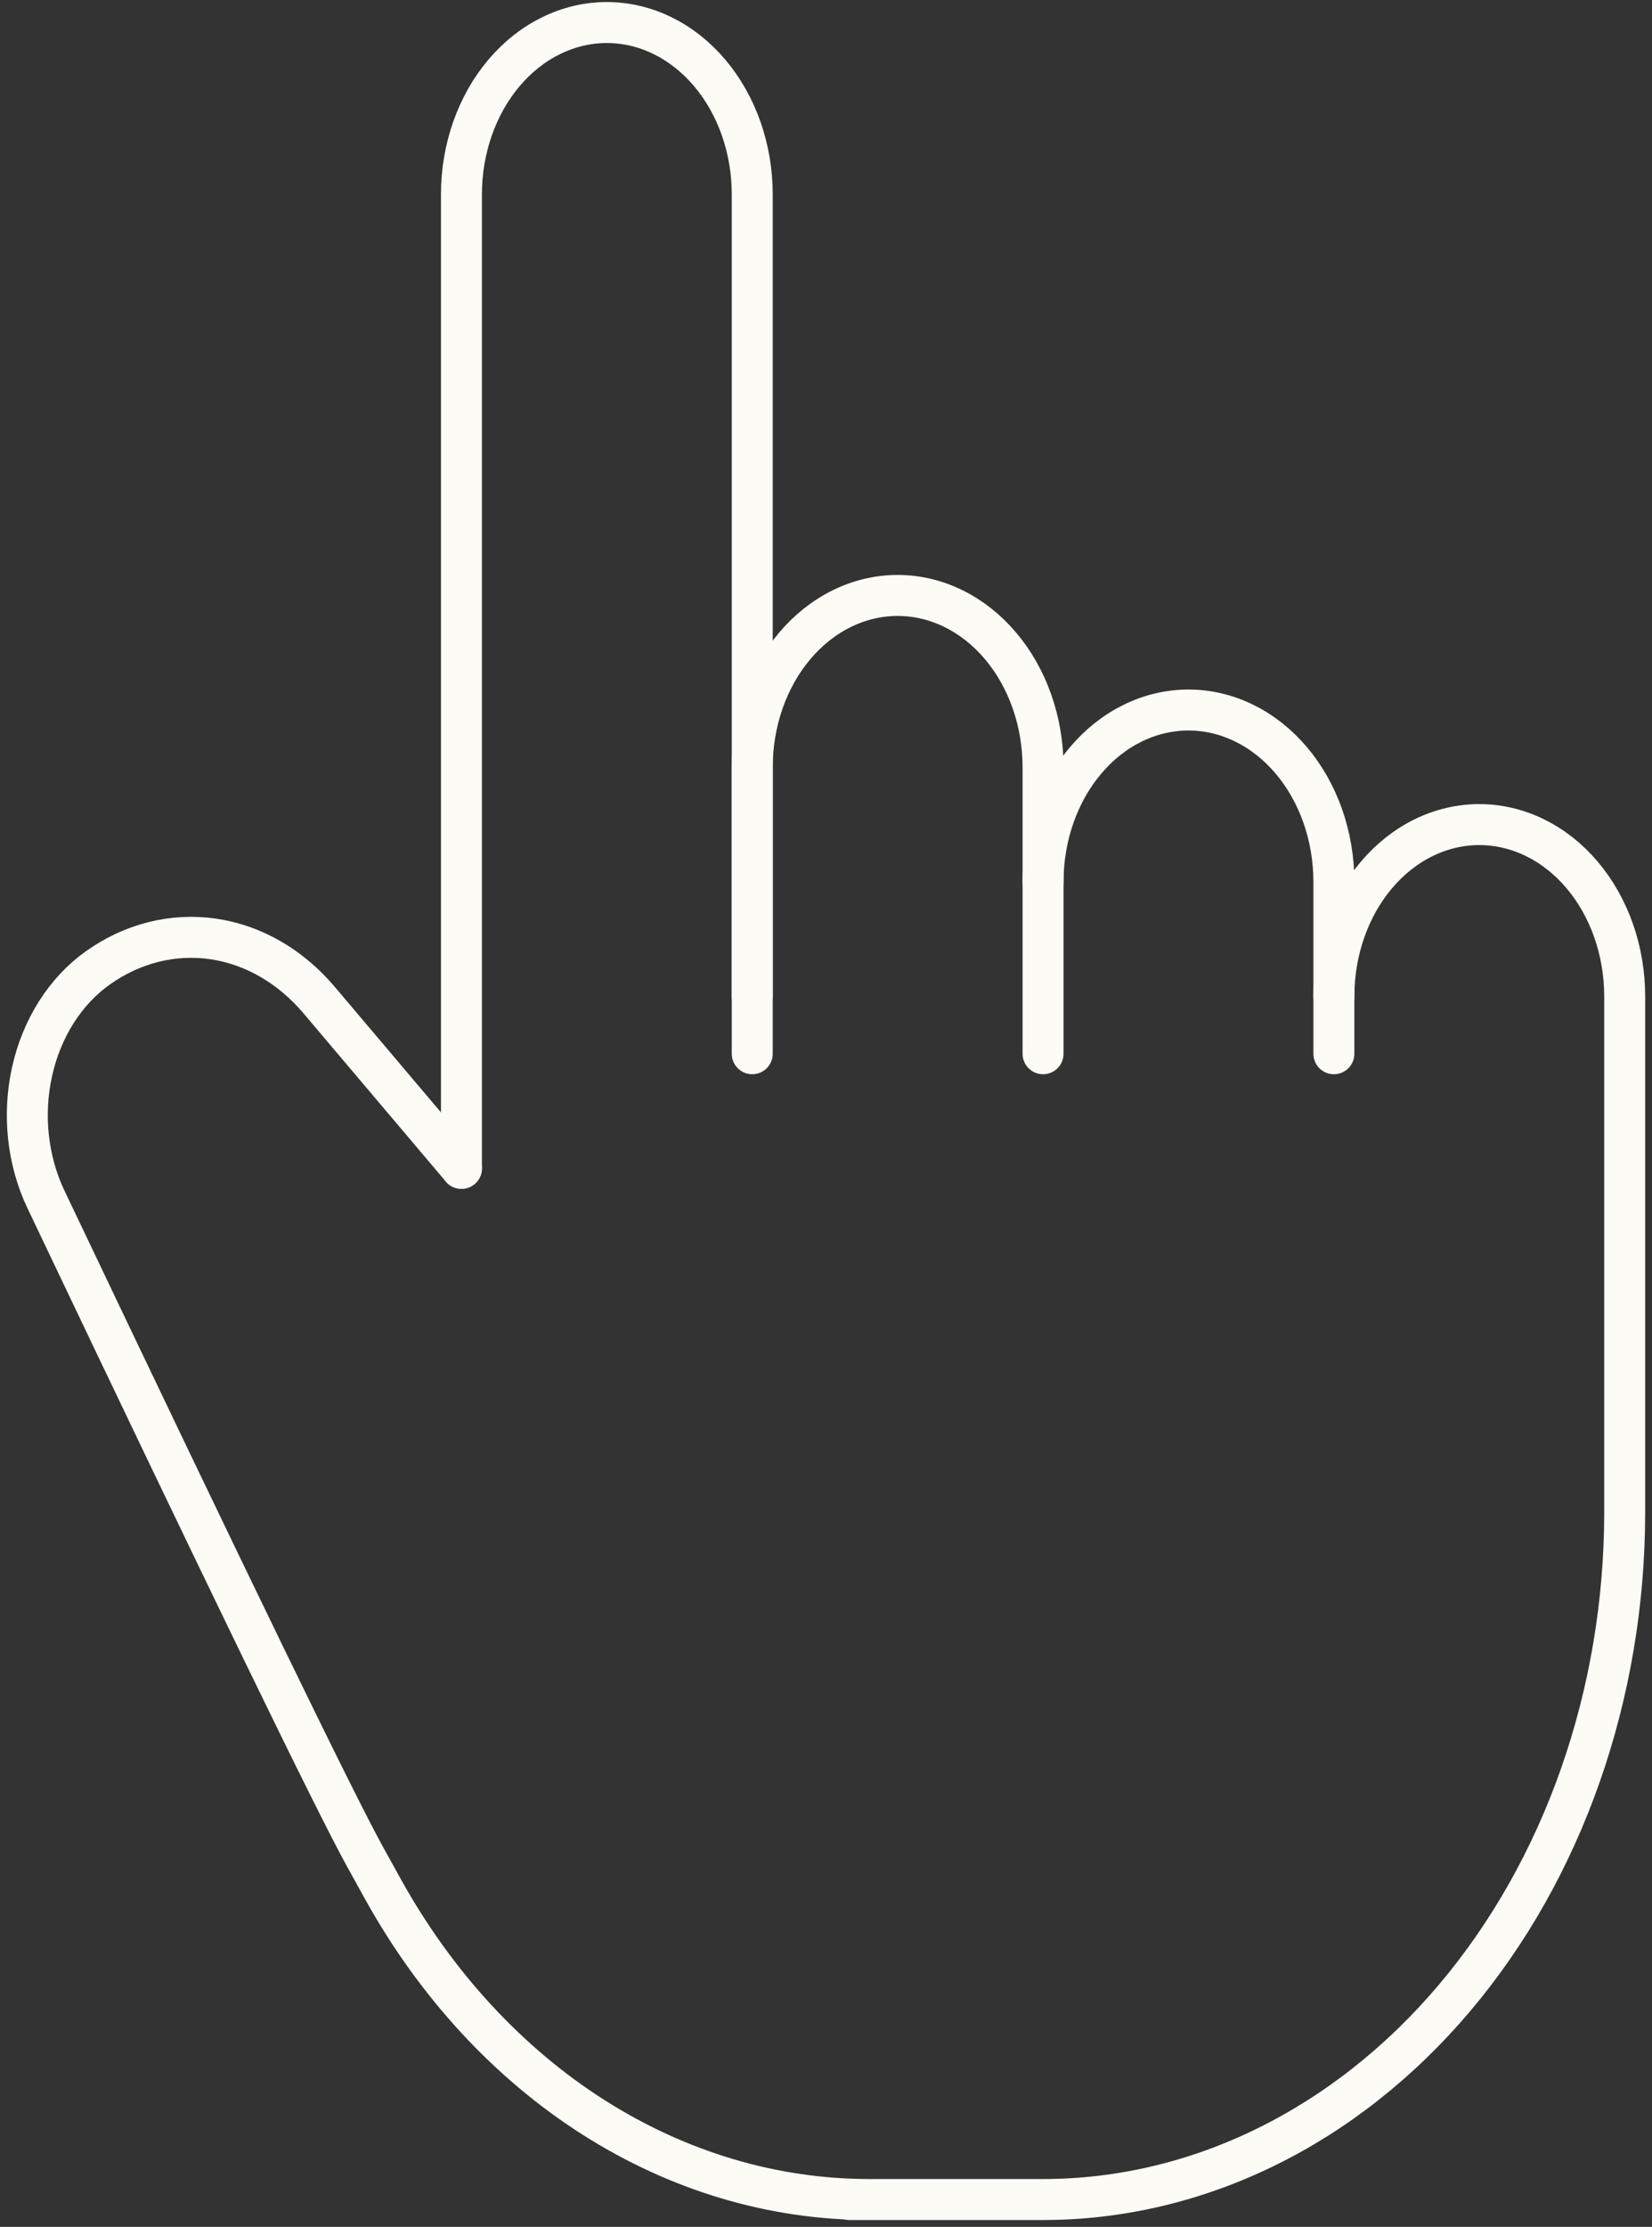
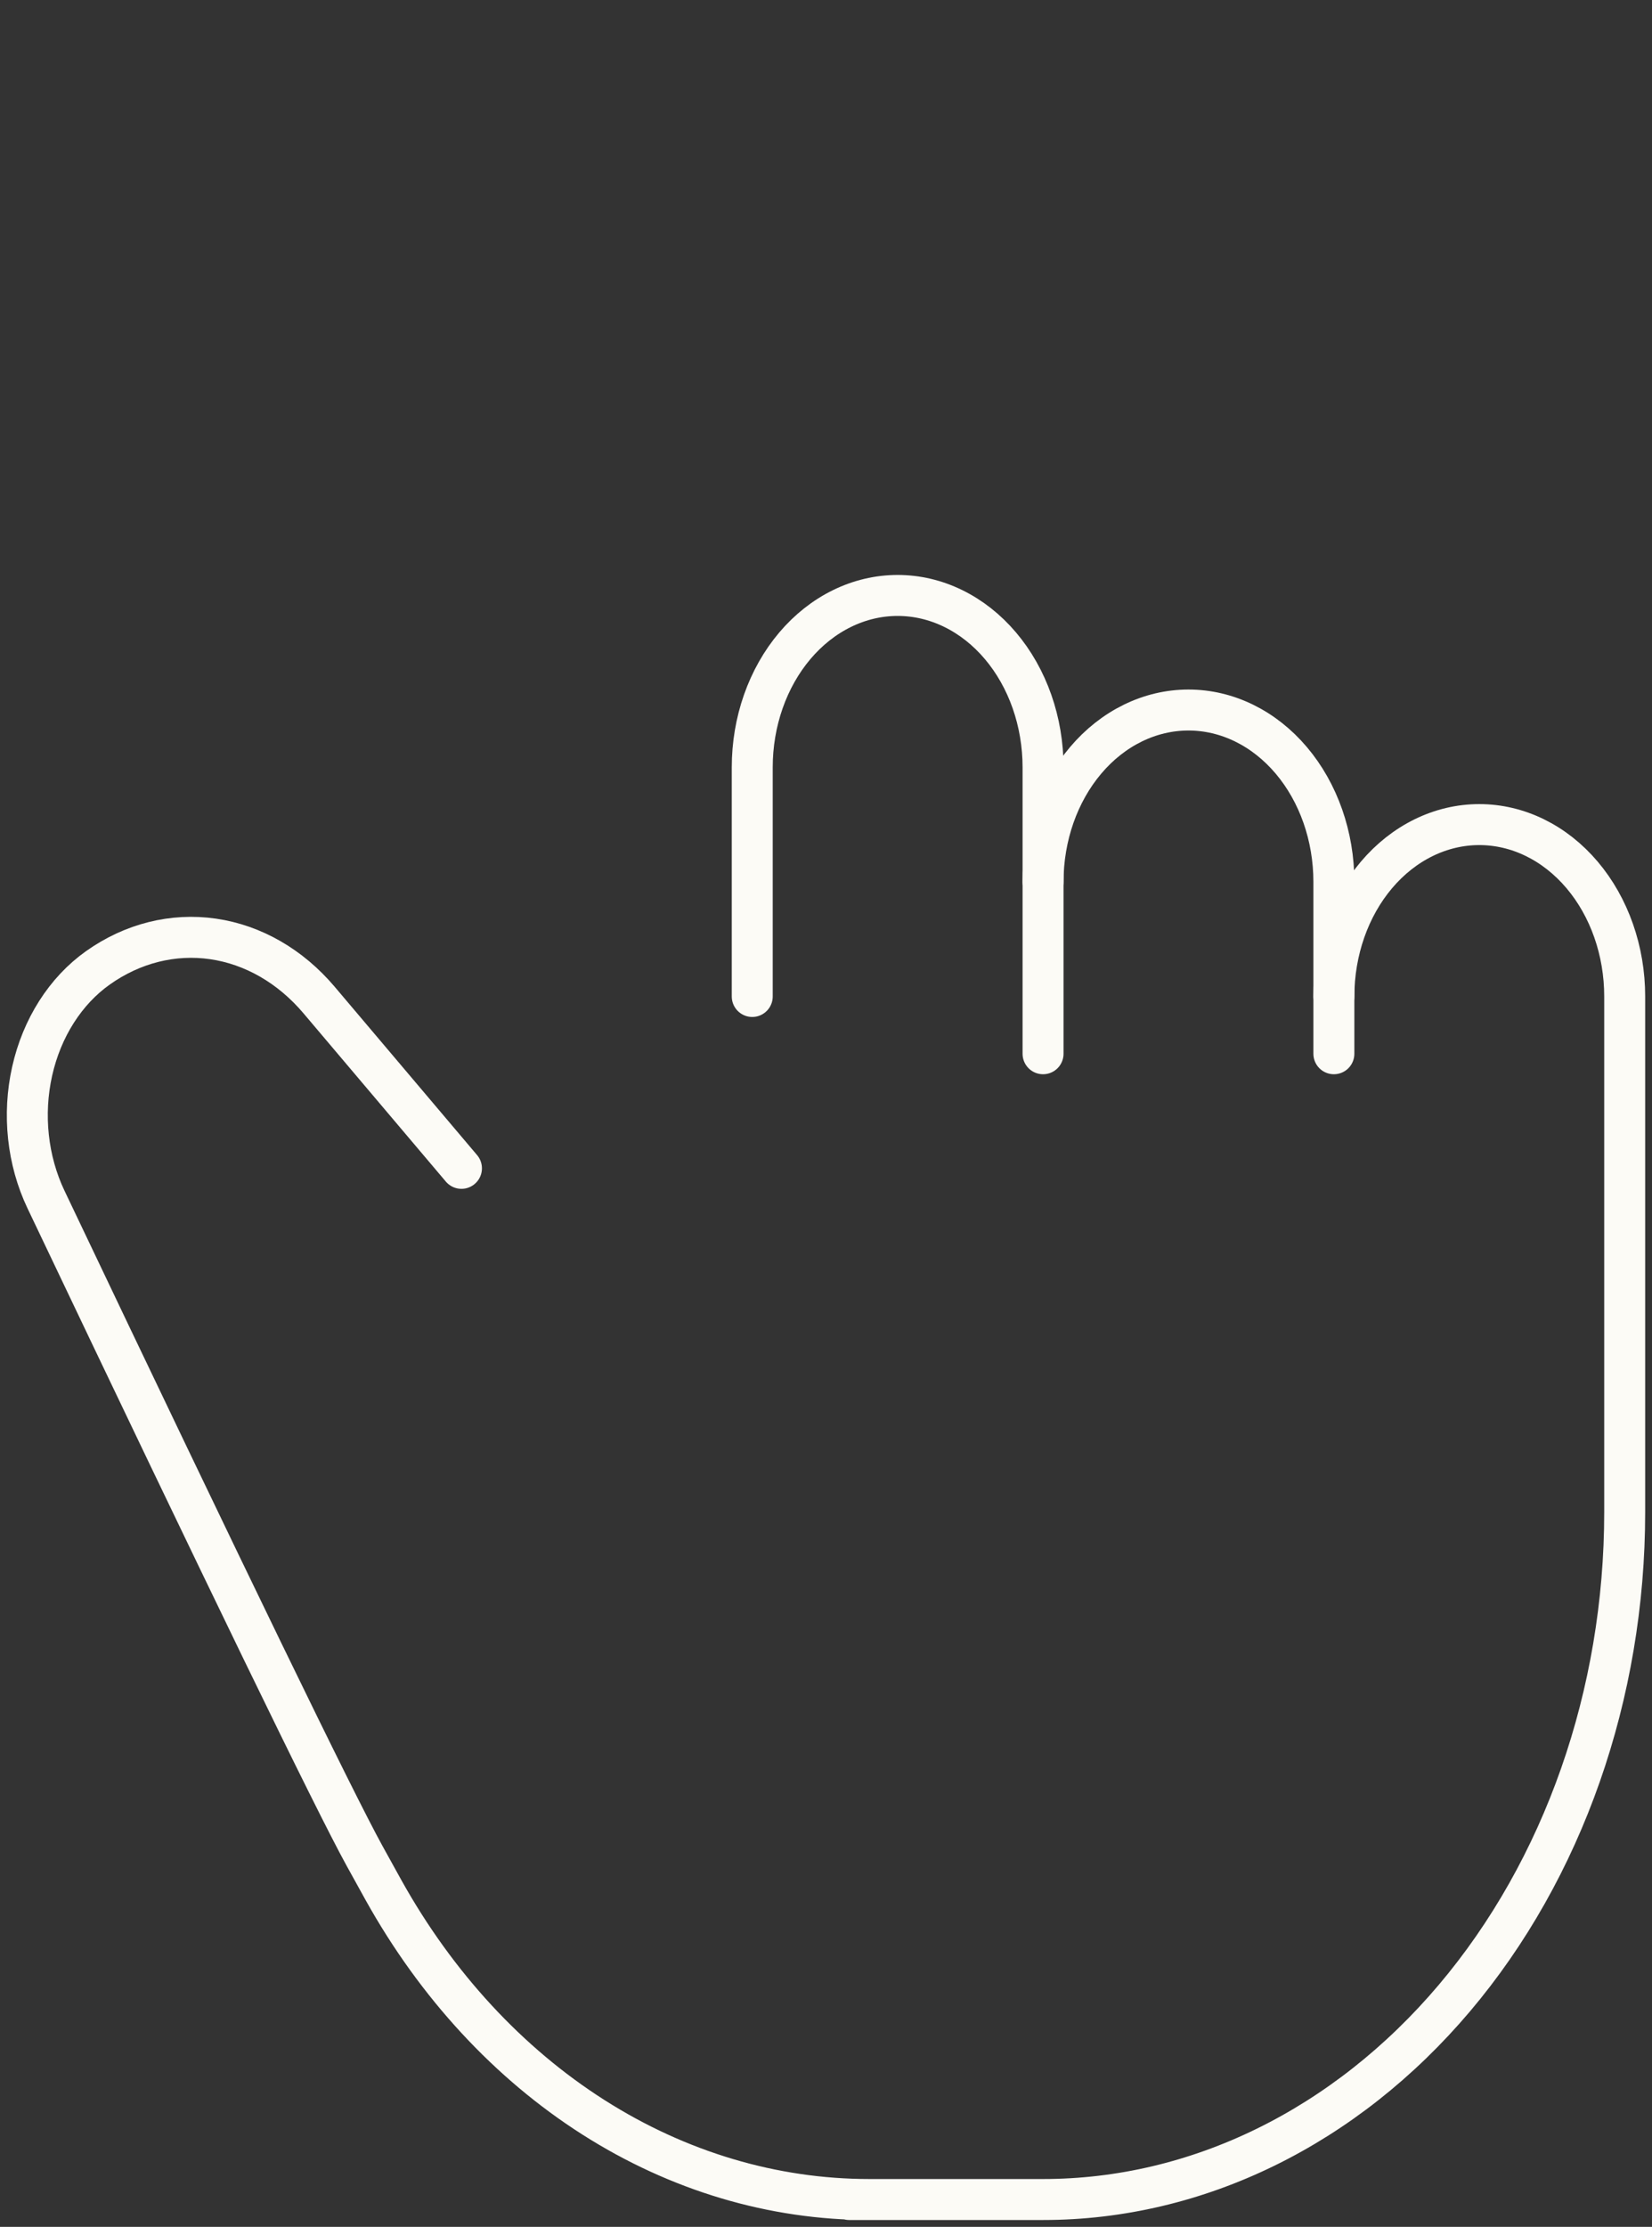
<svg xmlns="http://www.w3.org/2000/svg" width="121" height="163" viewBox="0 0 121 163" fill="none">
  <rect x="0" y="0" width="121" height="163" fill="#333333" stroke="none" />
  <g clip-path="url(#clip0_124_29)">
-     <path d="M33.798 85.519V14.231C33.798 10.894 34.92 7.694 36.917 5.335C38.914 2.976 41.623 1.65 44.448 1.65C47.273 1.65 49.981 2.976 51.979 5.335C53.976 7.694 55.098 10.894 55.098 14.231V77.132" stroke="#FCFBF6" stroke-width="3" stroke-linecap="round" stroke-linejoin="round" />
    <path d="M55.098 72.939V56.165C55.098 54.513 55.373 52.877 55.908 51.351C56.444 49.825 57.228 48.438 58.217 47.27C59.206 46.102 60.38 45.175 61.672 44.543C62.964 43.91 64.349 43.585 65.748 43.585C67.146 43.585 68.531 43.91 69.823 44.543C71.115 45.175 72.29 46.102 73.278 47.27C74.267 48.438 75.052 49.825 75.587 51.351C76.122 52.877 76.398 54.513 76.398 56.165V77.132" stroke="#FCFBF6" stroke-width="3" stroke-linecap="round" stroke-linejoin="round" />
    <path d="M76.398 64.552C76.398 61.215 77.52 58.016 79.518 55.656C81.515 53.297 84.224 51.972 87.049 51.972C89.873 51.972 92.582 53.297 94.579 55.656C96.577 58.016 97.699 61.215 97.699 64.552V77.132" stroke="#FCFBF6" stroke-width="3" stroke-linecap="round" stroke-linejoin="round" />
    <path d="M97.7 72.939C97.7 69.602 98.822 66.402 100.819 64.043C102.816 61.684 105.525 60.358 108.35 60.358C111.174 60.358 113.883 61.684 115.881 64.043C117.878 66.402 119 69.602 119 72.939V110.679C119 124.025 114.512 136.824 106.523 146.261C98.534 155.698 87.698 161 76.4 161H62.199H63.676C56.621 161.001 49.676 158.933 43.465 154.981C37.254 151.028 31.971 145.316 28.091 138.356C27.625 137.518 27.161 136.68 26.699 135.84C24.484 131.822 16.709 115.812 3.368 87.8C2.008 84.945 1.645 81.575 2.356 78.408C3.066 75.241 4.795 72.527 7.174 70.842C9.708 69.046 12.677 68.302 15.61 68.727C18.543 69.153 21.271 70.724 23.362 73.19L33.799 85.519" stroke="#FCFBF6" stroke-width="3" stroke-linecap="round" stroke-linejoin="round" />
  </g>
  <defs>
    <clipPath id="clip0_124_29">
      <rect width="121" height="163" fill="white" />
    </clipPath>
  </defs>
</svg>